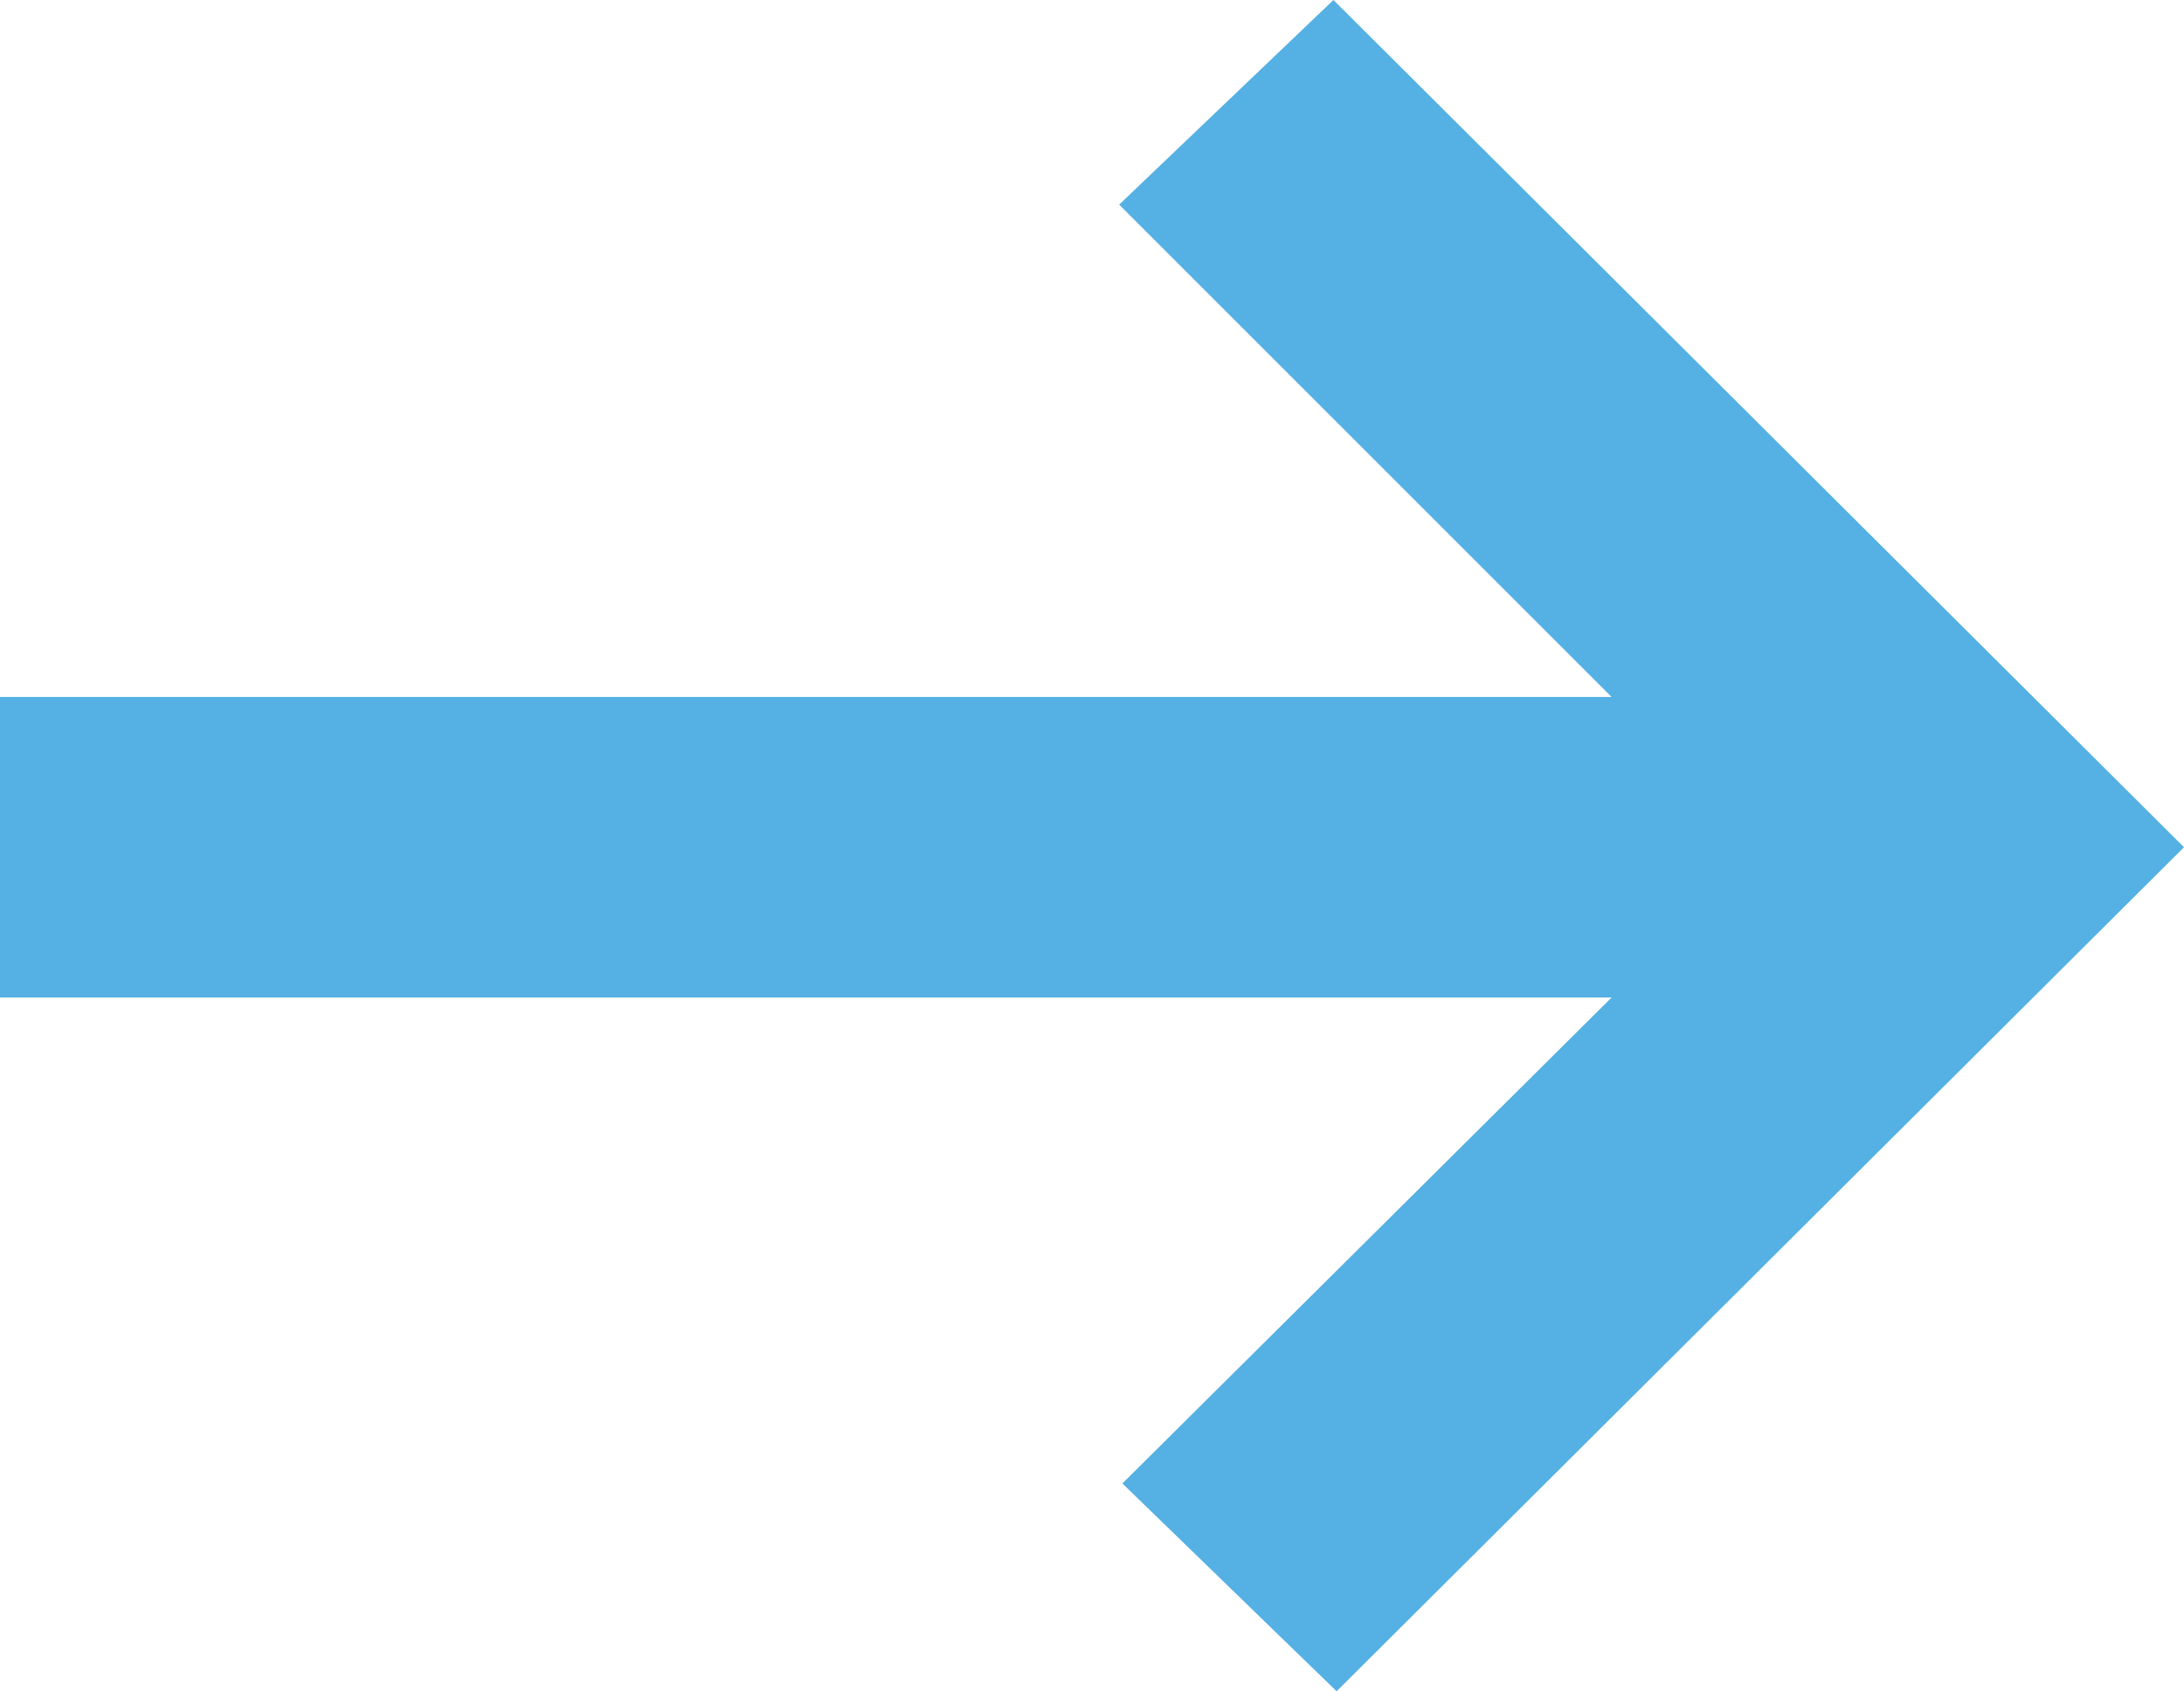
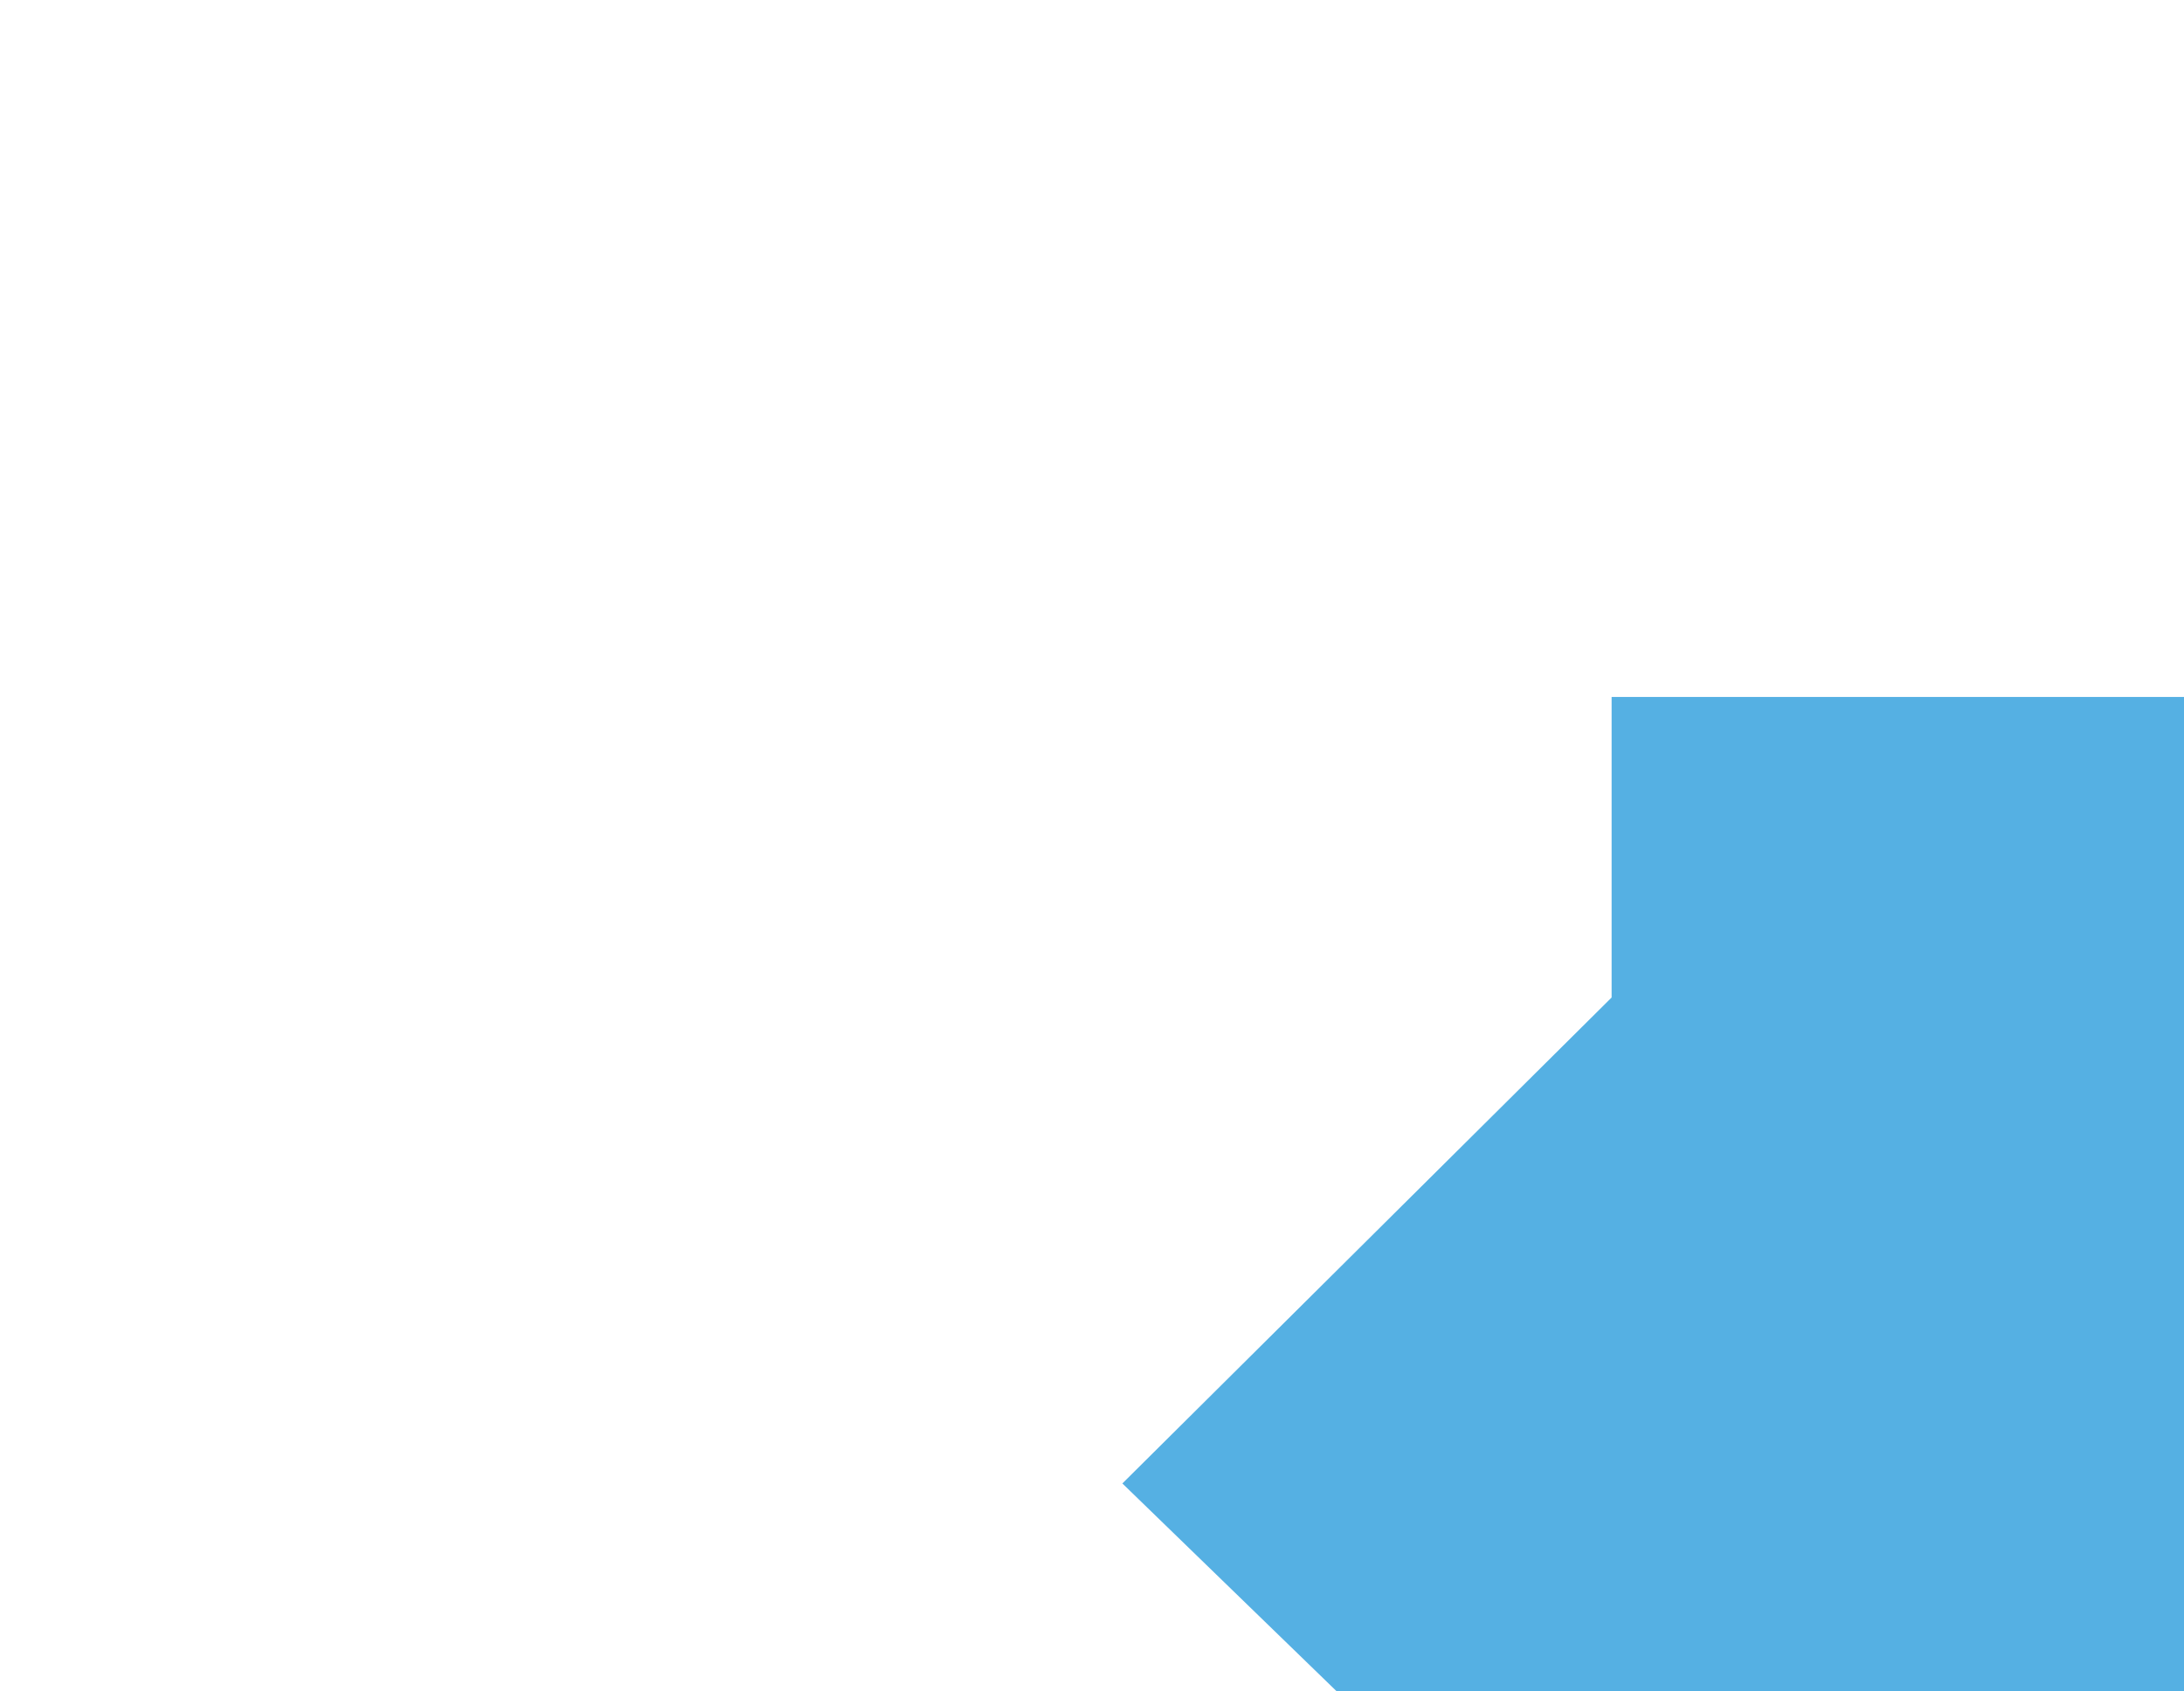
<svg xmlns="http://www.w3.org/2000/svg" id="Layer_2" data-name="Layer 2" viewBox="0 0 34.15 26.45">
  <defs>
    <style>
      .cls-1 {
        fill: #55b0e3;
      }
    </style>
  </defs>
  <g id="Layer_1-2" data-name="Layer 1">
-     <path id="svg_1" data-name="svg 1" class="cls-1" d="M20.9,26.45l-3.35-3.25,7.65-7.6H0v-4.7h25.2l-7.7-7.7,3.35-3.2,13.3,13.25s-13.25,13.2-13.25,13.2Z" />
+     <path id="svg_1" data-name="svg 1" class="cls-1" d="M20.9,26.45l-3.35-3.25,7.65-7.6v-4.7h25.2l-7.7-7.7,3.35-3.2,13.3,13.25s-13.25,13.2-13.25,13.2Z" />
  </g>
</svg>